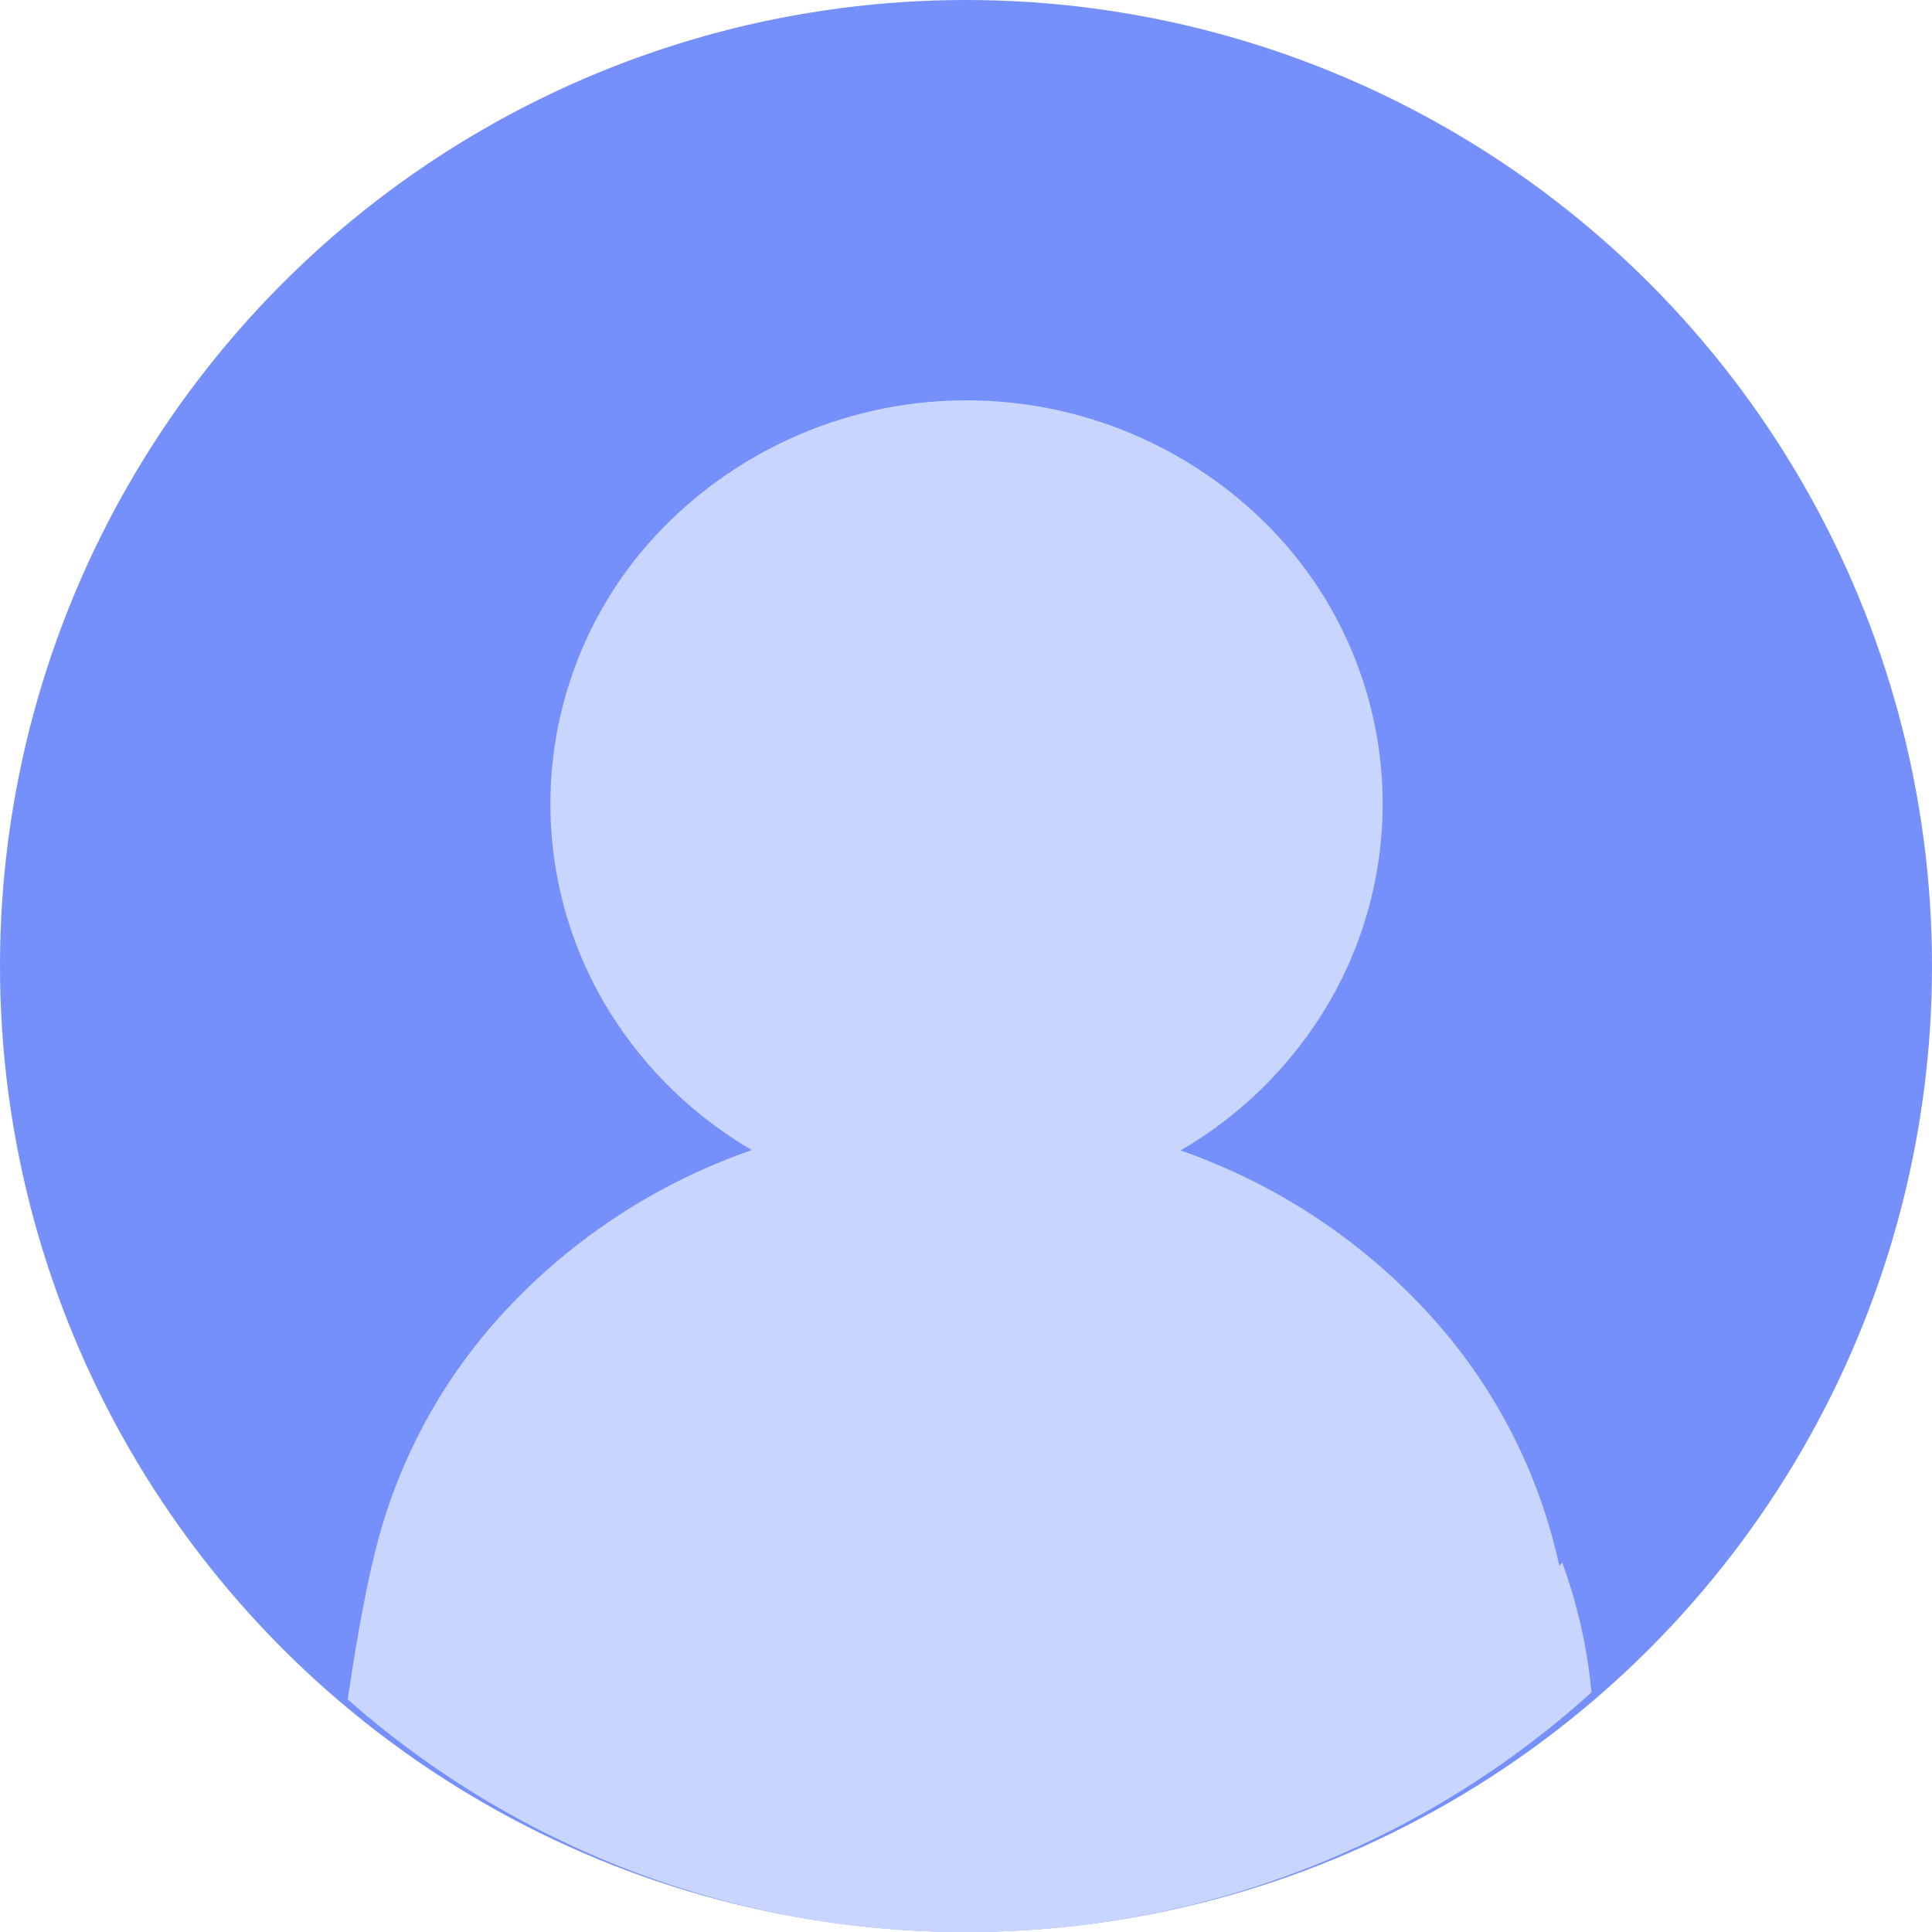
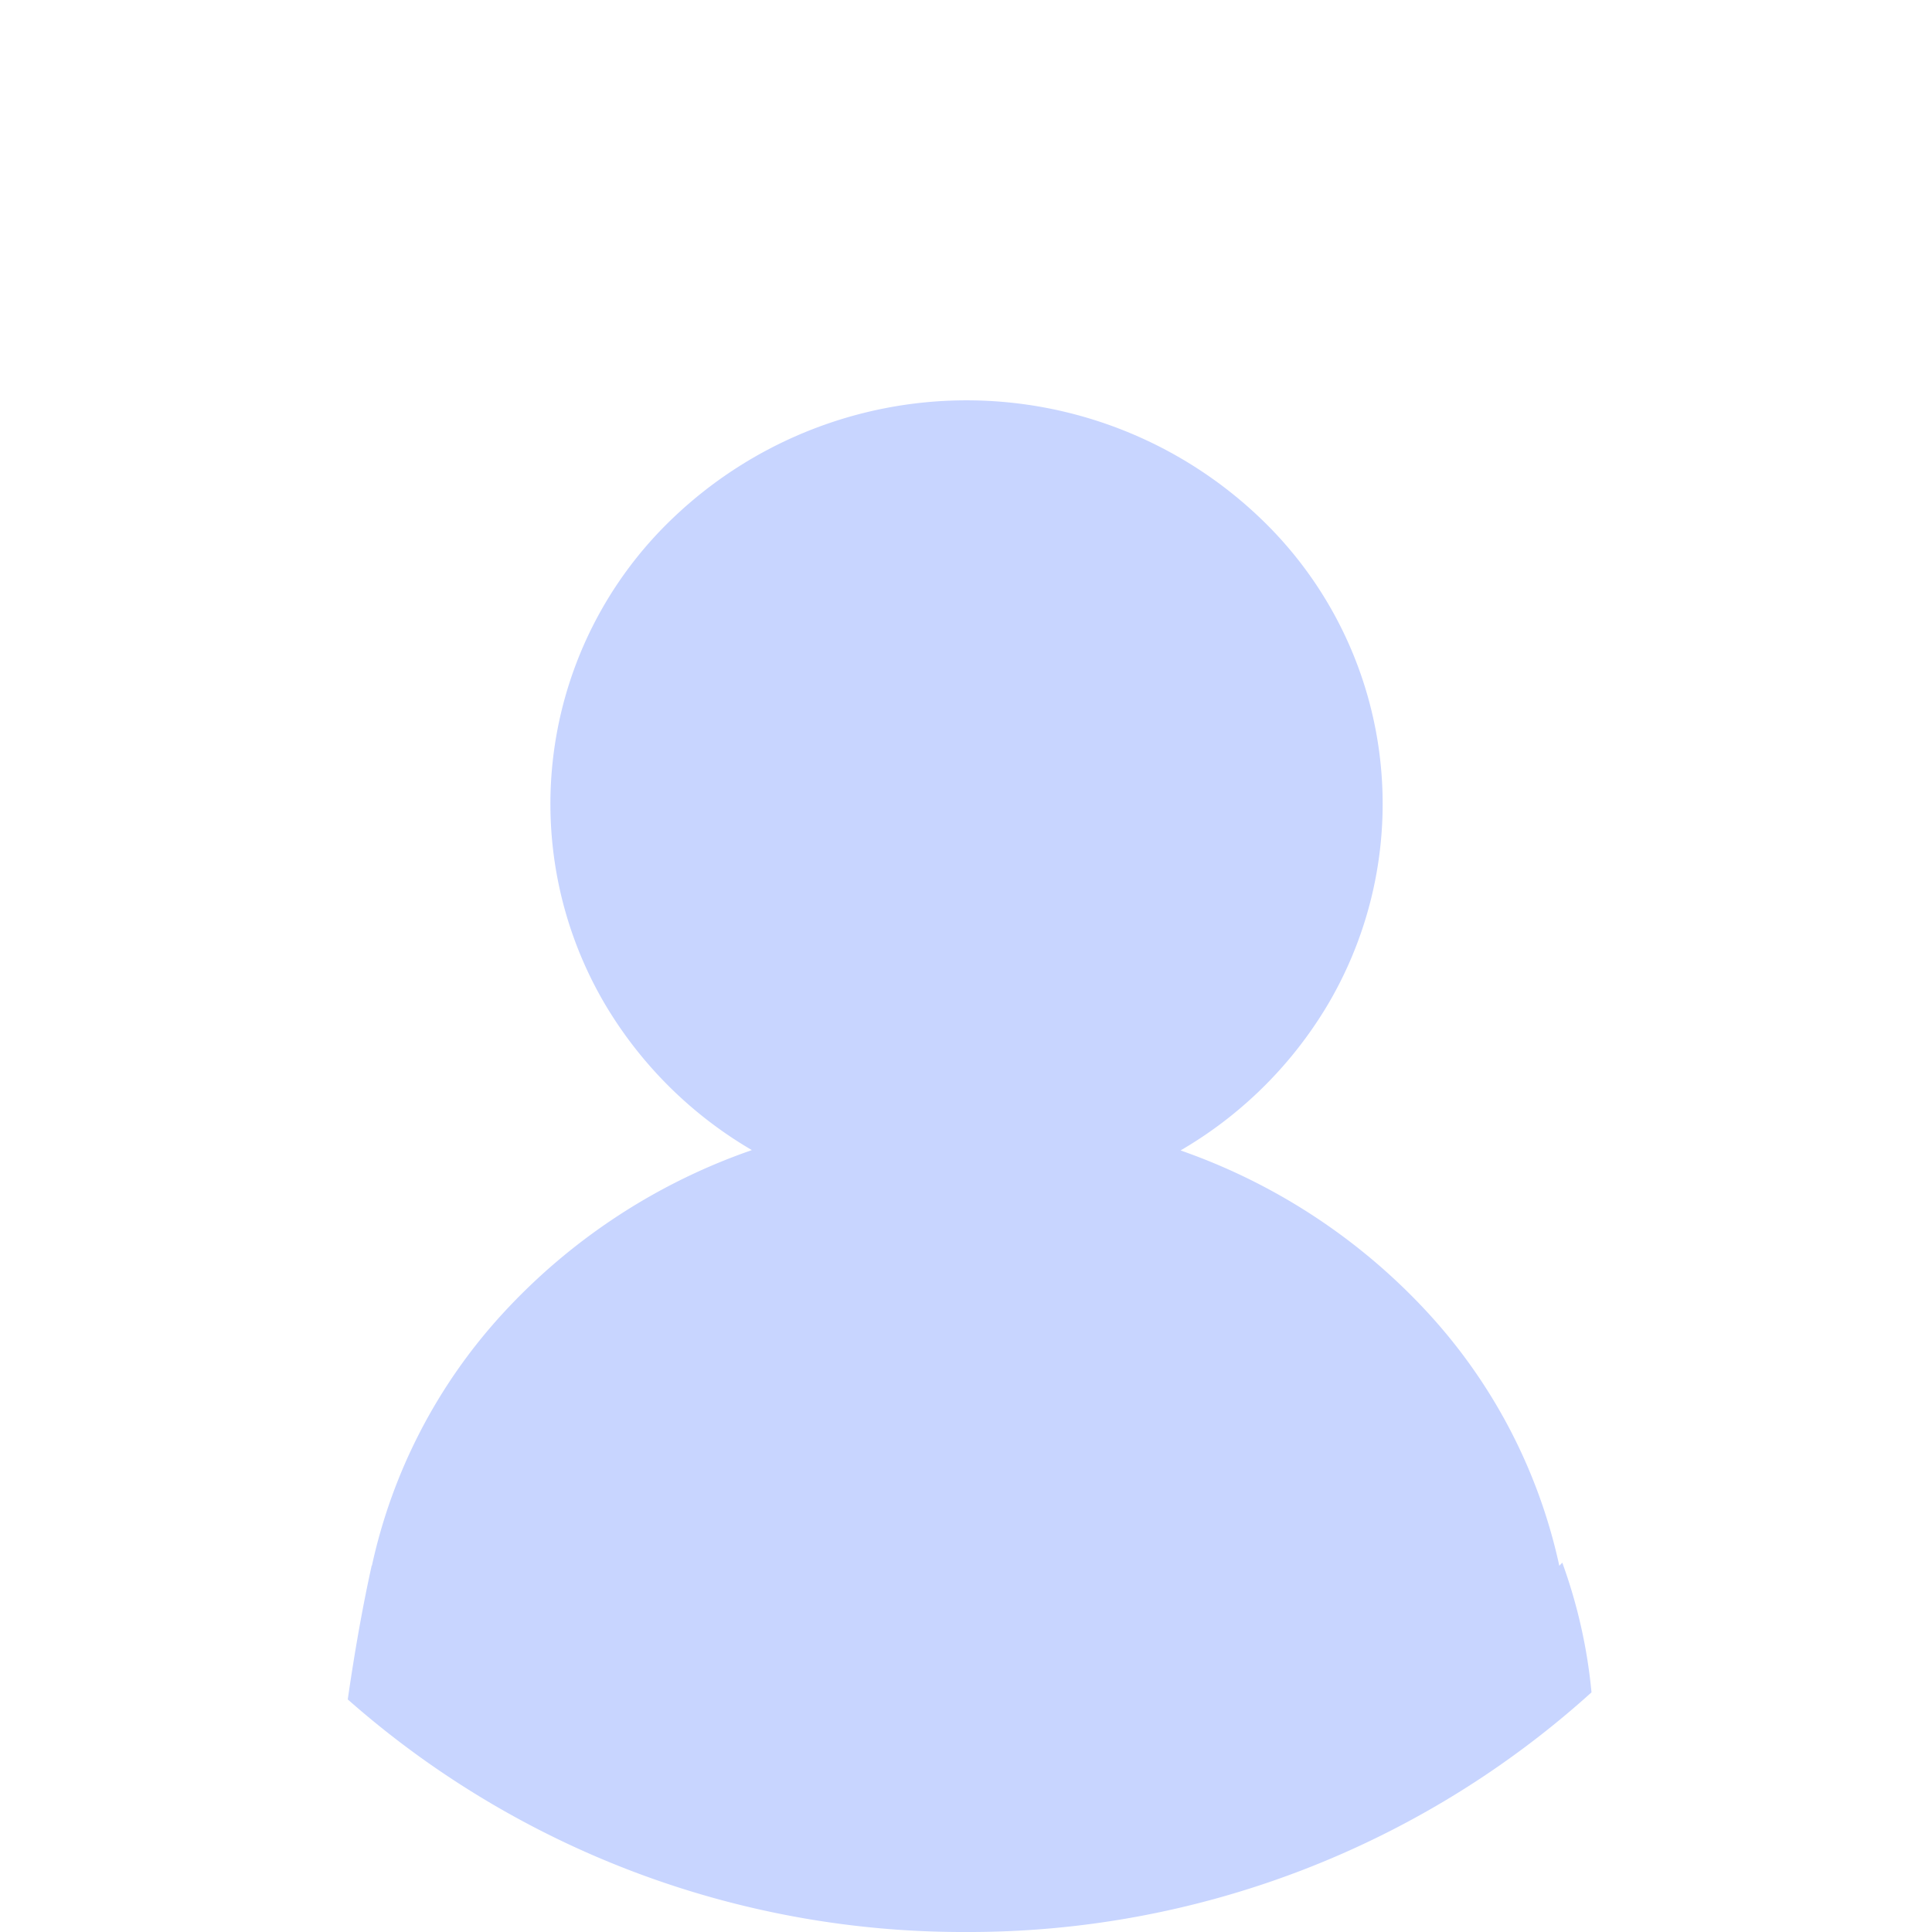
<svg xmlns="http://www.w3.org/2000/svg" width="50" height="50" viewBox="0 0 50 50">
  <g id="组_92507" data-name="组 92507" transform="translate(-6090 -7792)">
-     <circle id="椭圆_9123" data-name="椭圆 9123" cx="25" cy="25" r="25" transform="translate(6090 7792)" fill="#7590fa" />
    <path id="减去_297" data-name="减去 297" d="M15.992,39.638A24.062,24.062,0,0,1,0,33.619c.185-1.281.394-2.447.62-3.467l0,0,.005.005A14.066,14.066,0,0,1,4,23.644a15.751,15.751,0,0,1,6.281-4.179l.176-.063-.092-.055a10.669,10.669,0,0,1-3.713-3.729A10.216,10.216,0,0,1,8.4,3.06a11,11,0,0,1,15.229,0,10.216,10.216,0,0,1,1.741,12.566,10.671,10.671,0,0,1-3.724,3.73l-.093.055.176.063a15.749,15.749,0,0,1,6.262,4.18,14.069,14.069,0,0,1,3.364,6.507l.077-.082a13.58,13.58,0,0,1,.756,3.357A24.028,24.028,0,0,1,15.992,39.638Z" transform="translate(6099 7802.362)" fill="#c8d5ff" />
  </g>
</svg>